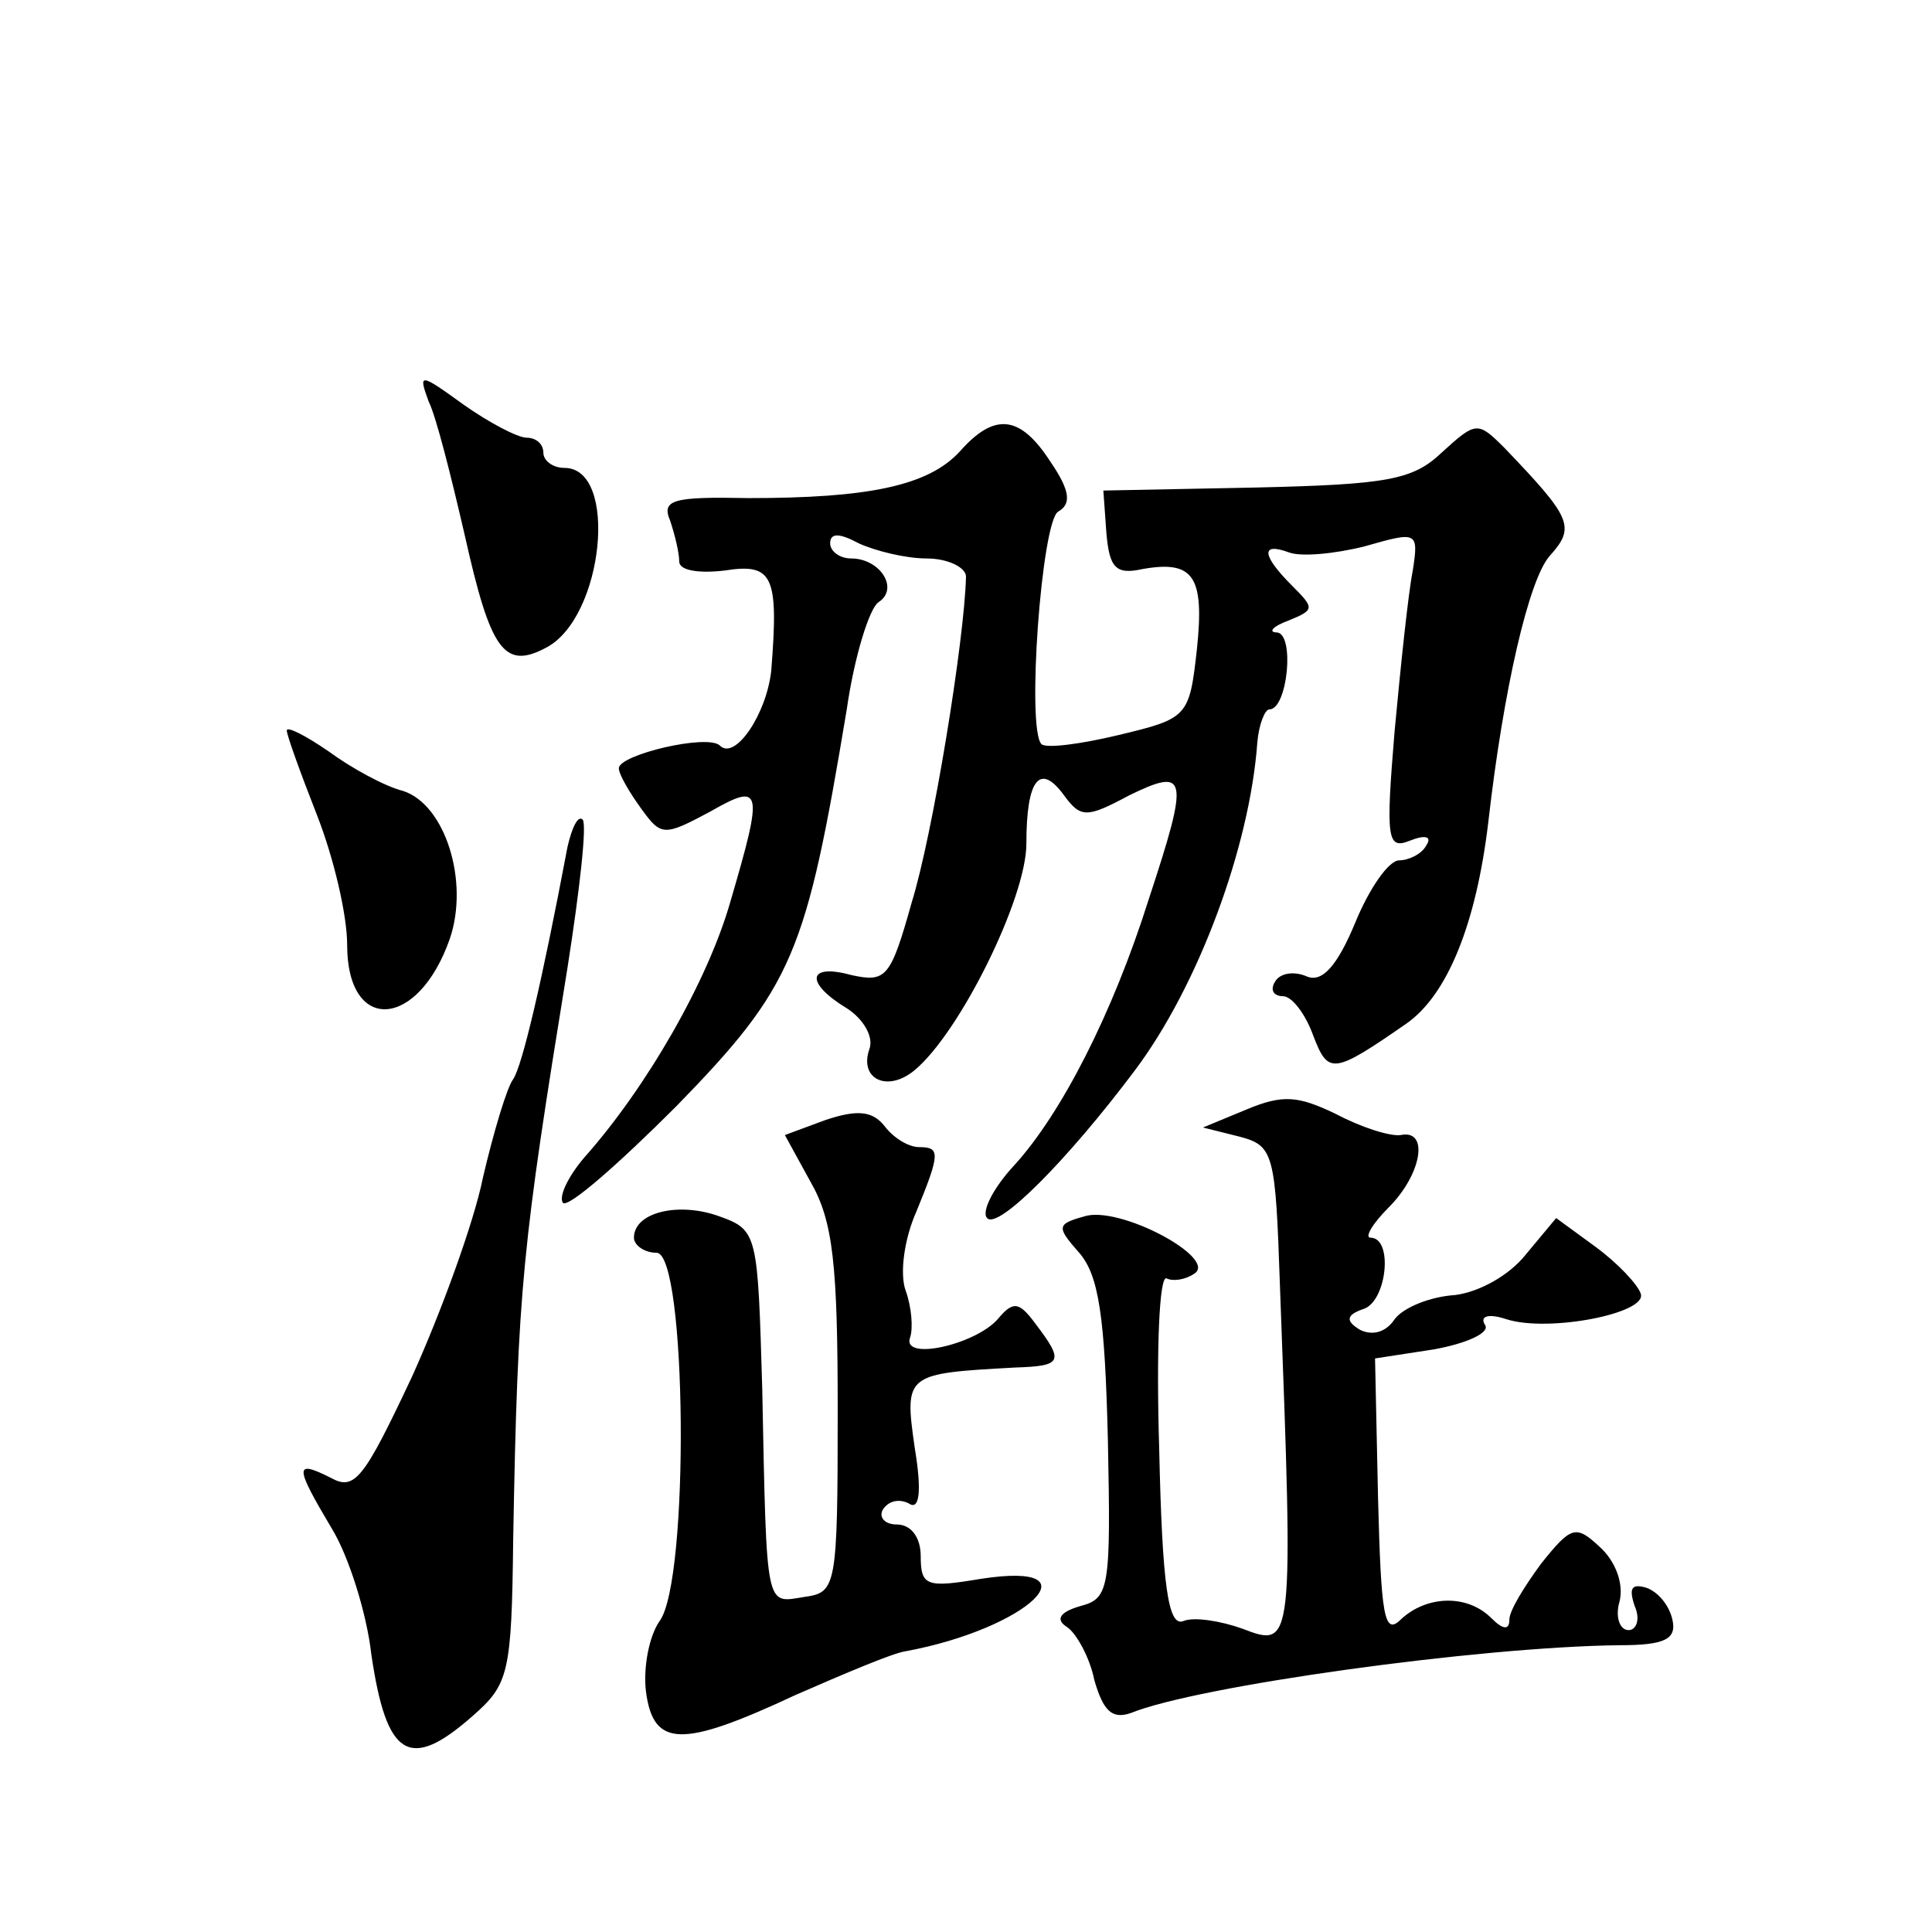
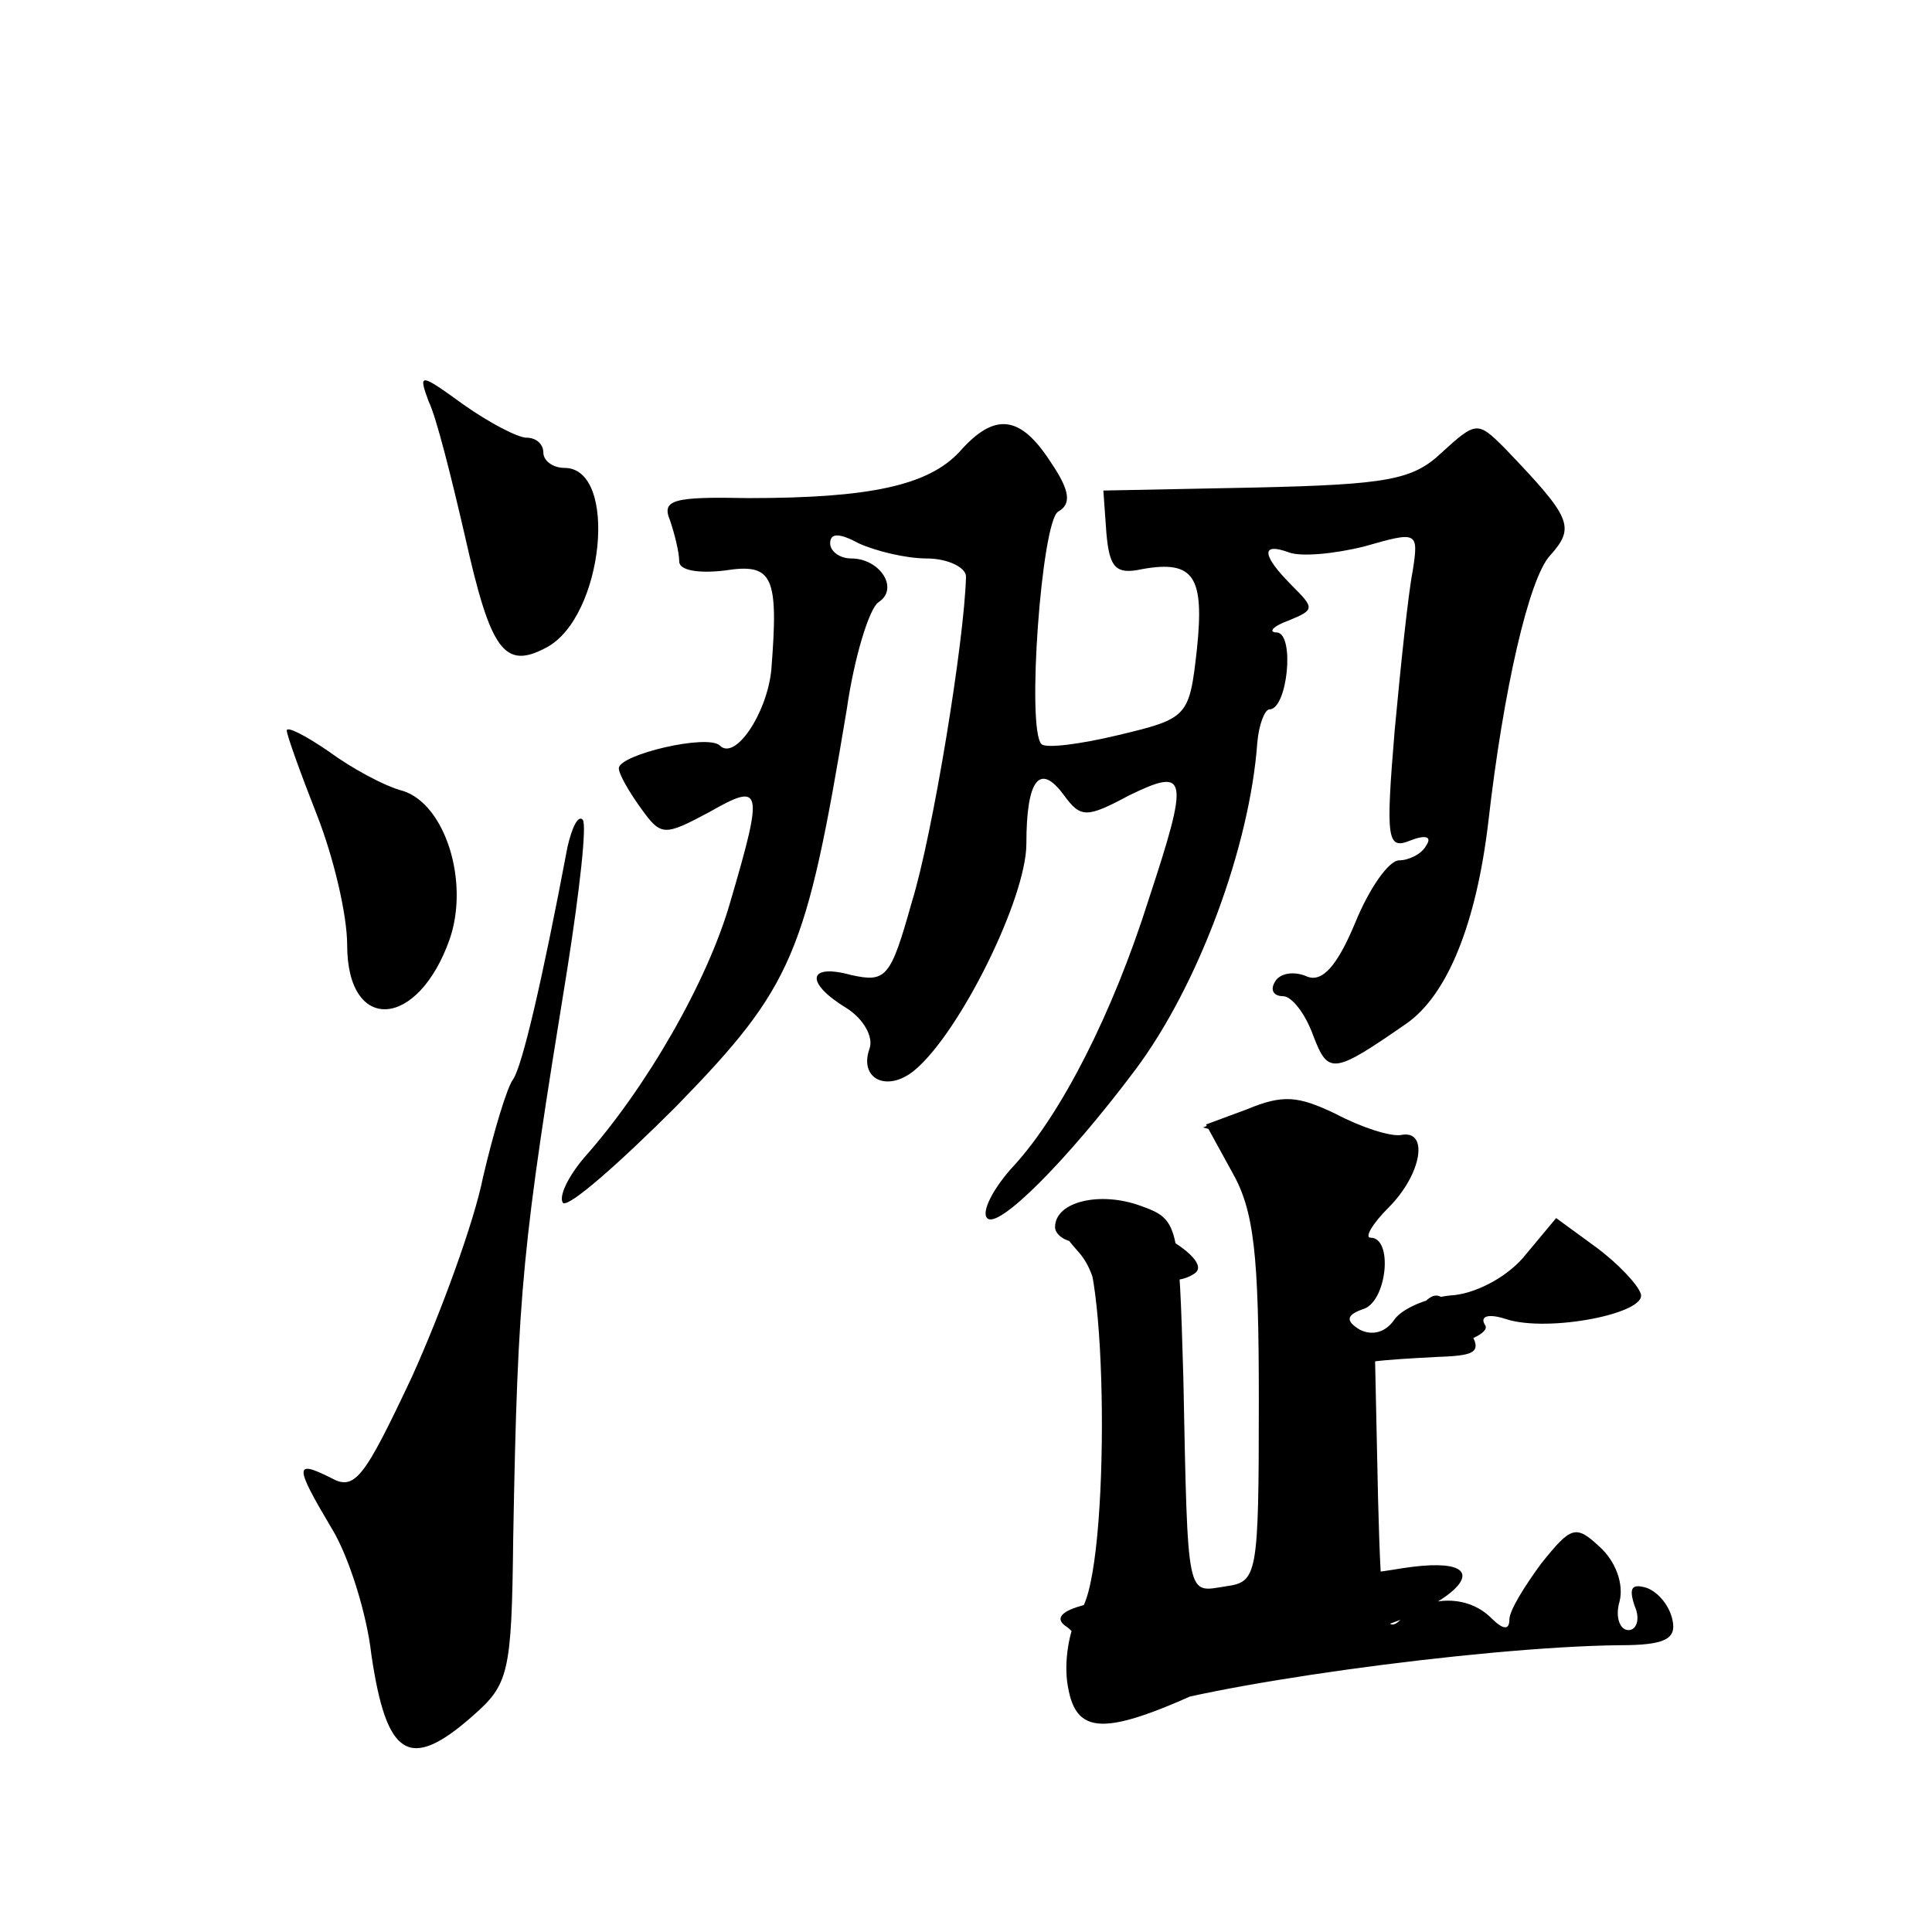
<svg xmlns="http://www.w3.org/2000/svg" version="1.0" width="128pt" height="128pt" viewBox="0 0 128 128" preserveAspectRatio="xMidYMid meet">
  <g transform="translate(0,128) scale(0.1,-0.1)" fill="#0" stroke="none">
-     <path d="M284 1014 c5 -10 15 -50 24 -89 17 -76 26 -89 54 -74 38 20 48 119 12 119 -8 0 -14 5 -14 10 0 6 -5 10 -11 10 -6 0 -25 10 -42 22 -29 21 -30 21 -23 2z M636 981 c-21 -23 -61 -31 -140 -31 -50 1 -58 -1 -52 -15 3 -9 6 -21 6 -27 0 -6 13 -8 30 -6 32 5 36 -3 31 -66 -3 -29 -24 -60 -34 -50 -8 8 -67 -6 -67 -15 0 -4 7 -16 15 -27 13 -18 15 -18 45 -2 35 20 36 16 14 -59 -15 -53 -56 -124 -97 -170 -11 -13 -17 -26 -14 -30 4 -3 37 26 75 64 78 80 86 101 113 263 5 35 15 67 21 71 14 9 1 29 -18 29 -8 0 -14 5 -14 10 0 7 6 7 19 0 11 -5 31 -10 45 -10 14 0 26 -6 26 -12 -1 -42 -22 -171 -36 -216 -14 -50 -17 -53 -40 -48 -29 8 -31 -5 -3 -22 11 -7 18 -19 15 -27 -7 -20 12 -29 30 -14 30 25 74 114 74 150 0 43 9 54 25 32 11 -15 15 -15 43 0 39 19 40 13 13 -69 -24 -76 -58 -142 -89 -176 -14 -15 -22 -31 -18 -35 7 -8 53 38 98 98 42 56 76 148 81 217 1 12 5 22 8 22 12 0 17 50 5 51 -6 0 -3 4 8 8 17 7 17 8 2 23 -20 20 -21 29 -2 22 8 -3 30 -1 50 4 35 10 36 10 32 -16 -3 -15 -8 -63 -12 -106 -6 -72 -5 -79 10 -73 10 4 15 3 11 -3 -3 -6 -12 -10 -18 -10 -7 0 -20 -19 -29 -41 -12 -29 -22 -40 -32 -36 -9 4 -18 2 -21 -3 -4 -6 -1 -10 5 -10 6 0 15 -12 20 -26 10 -26 13 -26 62 8 27 19 46 66 54 133 10 88 27 162 41 177 17 19 14 25 -30 71 -18 18 -19 18 -42 -3 -19 -18 -36 -21 -123 -23 l-101 -2 2 -28 c2 -23 6 -28 24 -24 34 6 41 -5 36 -53 -5 -45 -6 -46 -52 -57 -25 -6 -48 -9 -51 -6 -10 10 0 147 11 154 9 5 8 14 -5 33 -20 31 -37 33 -60 7z M190 796 c0 -3 9 -28 20 -56 11 -28 20 -66 20 -86 0 -59 47 -56 68 4 13 38 -3 89 -31 98 -12 3 -34 15 -49 26 -16 11 -28 17 -28 14z M376 719 c-17 -90 -30 -145 -36 -154 -4 -5 -13 -35 -20 -65 -6 -30 -28 -90 -47 -132 -32 -68 -38 -76 -54 -67 -24 12 -24 8 1 -34 11 -18 23 -56 26 -83 10 -68 25 -78 67 -41 24 21 26 28 27 117 3 168 6 194 36 379 8 51 13 95 10 98 -3 3 -7 -5 -10 -18z M826 545 l-29 -12 24 -6 c23 -6 24 -11 27 -99 9 -240 9 -240 -25 -227 -14 5 -32 8 -39 5 -10 -4 -14 23 -16 114 -2 65 0 116 5 113 4 -2 12 -1 18 3 17 10 -50 46 -73 38 -18 -5 -18 -7 -3 -24 13 -15 17 -42 19 -124 2 -98 1 -105 -18 -110 -14 -4 -17 -9 -9 -14 6 -4 15 -20 18 -35 6 -21 12 -26 24 -22 44 18 231 44 324 45 30 0 38 4 35 17 -2 9 -9 18 -17 21 -10 3 -12 0 -8 -12 4 -9 1 -16 -4 -16 -6 0 -9 9 -6 19 3 12 -3 27 -13 36 -16 15 -19 14 -39 -11 -11 -15 -21 -31 -21 -37 0 -7 -4 -7 -12 1 -16 16 -43 15 -60 -1 -11 -11 -13 3 -15 80 l-2 93 39 6 c22 4 37 11 34 16 -4 6 2 8 14 4 28 -9 94 4 89 17 -2 6 -15 20 -30 31 l-26 19 -20 -24 c-11 -14 -31 -25 -47 -27 -16 -1 -34 -8 -40 -16 -6 -9 -15 -11 -23 -7 -10 6 -9 10 3 14 15 6 19 47 4 47 -4 0 1 9 12 20 22 22 27 52 8 48 -7 -1 -26 5 -43 14 -25 12 -35 13 -59 3z M547 538 l-27 -10 17 -31 c15 -26 18 -55 18 -152 0 -117 -1 -120 -22 -123 -26 -4 -25 -11 -28 138 -3 102 -3 105 -28 114 -27 10 -57 3 -57 -14 0 -5 7 -10 15 -10 20 0 22 -217 2 -244 -7 -10 -11 -31 -9 -47 5 -37 24 -37 99 -2 32 14 65 28 73 29 81 15 128 60 50 48 -36 -6 -40 -5 -40 15 0 12 -6 21 -16 21 -8 0 -12 5 -9 10 4 6 11 7 17 4 7 -5 9 7 4 37 -7 49 -6 49 67 53 31 1 32 4 13 29 -11 15 -15 15 -25 3 -15 -17 -64 -28 -58 -12 2 6 1 20 -3 31 -4 11 -1 34 7 52 16 39 16 43 2 43 -7 0 -17 6 -23 14 -8 10 -18 11 -39 4z" />
+     <path d="M284 1014 c5 -10 15 -50 24 -89 17 -76 26 -89 54 -74 38 20 48 119 12 119 -8 0 -14 5 -14 10 0 6 -5 10 -11 10 -6 0 -25 10 -42 22 -29 21 -30 21 -23 2z M636 981 c-21 -23 -61 -31 -140 -31 -50 1 -58 -1 -52 -15 3 -9 6 -21 6 -27 0 -6 13 -8 30 -6 32 5 36 -3 31 -66 -3 -29 -24 -60 -34 -50 -8 8 -67 -6 -67 -15 0 -4 7 -16 15 -27 13 -18 15 -18 45 -2 35 20 36 16 14 -59 -15 -53 -56 -124 -97 -170 -11 -13 -17 -26 -14 -30 4 -3 37 26 75 64 78 80 86 101 113 263 5 35 15 67 21 71 14 9 1 29 -18 29 -8 0 -14 5 -14 10 0 7 6 7 19 0 11 -5 31 -10 45 -10 14 0 26 -6 26 -12 -1 -42 -22 -171 -36 -216 -14 -50 -17 -53 -40 -48 -29 8 -31 -5 -3 -22 11 -7 18 -19 15 -27 -7 -20 12 -29 30 -14 30 25 74 114 74 150 0 43 9 54 25 32 11 -15 15 -15 43 0 39 19 40 13 13 -69 -24 -76 -58 -142 -89 -176 -14 -15 -22 -31 -18 -35 7 -8 53 38 98 98 42 56 76 148 81 217 1 12 5 22 8 22 12 0 17 50 5 51 -6 0 -3 4 8 8 17 7 17 8 2 23 -20 20 -21 29 -2 22 8 -3 30 -1 50 4 35 10 36 10 32 -16 -3 -15 -8 -63 -12 -106 -6 -72 -5 -79 10 -73 10 4 15 3 11 -3 -3 -6 -12 -10 -18 -10 -7 0 -20 -19 -29 -41 -12 -29 -22 -40 -32 -36 -9 4 -18 2 -21 -3 -4 -6 -1 -10 5 -10 6 0 15 -12 20 -26 10 -26 13 -26 62 8 27 19 46 66 54 133 10 88 27 162 41 177 17 19 14 25 -30 71 -18 18 -19 18 -42 -3 -19 -18 -36 -21 -123 -23 l-101 -2 2 -28 c2 -23 6 -28 24 -24 34 6 41 -5 36 -53 -5 -45 -6 -46 -52 -57 -25 -6 -48 -9 -51 -6 -10 10 0 147 11 154 9 5 8 14 -5 33 -20 31 -37 33 -60 7z M190 796 c0 -3 9 -28 20 -56 11 -28 20 -66 20 -86 0 -59 47 -56 68 4 13 38 -3 89 -31 98 -12 3 -34 15 -49 26 -16 11 -28 17 -28 14z M376 719 c-17 -90 -30 -145 -36 -154 -4 -5 -13 -35 -20 -65 -6 -30 -28 -90 -47 -132 -32 -68 -38 -76 -54 -67 -24 12 -24 8 1 -34 11 -18 23 -56 26 -83 10 -68 25 -78 67 -41 24 21 26 28 27 117 3 168 6 194 36 379 8 51 13 95 10 98 -3 3 -7 -5 -10 -18z M826 545 l-29 -12 24 -6 c23 -6 24 -11 27 -99 9 -240 9 -240 -25 -227 -14 5 -32 8 -39 5 -10 -4 -14 23 -16 114 -2 65 0 116 5 113 4 -2 12 -1 18 3 17 10 -50 46 -73 38 -18 -5 -18 -7 -3 -24 13 -15 17 -42 19 -124 2 -98 1 -105 -18 -110 -14 -4 -17 -9 -9 -14 6 -4 15 -20 18 -35 6 -21 12 -26 24 -22 44 18 231 44 324 45 30 0 38 4 35 17 -2 9 -9 18 -17 21 -10 3 -12 0 -8 -12 4 -9 1 -16 -4 -16 -6 0 -9 9 -6 19 3 12 -3 27 -13 36 -16 15 -19 14 -39 -11 -11 -15 -21 -31 -21 -37 0 -7 -4 -7 -12 1 -16 16 -43 15 -60 -1 -11 -11 -13 3 -15 80 l-2 93 39 6 c22 4 37 11 34 16 -4 6 2 8 14 4 28 -9 94 4 89 17 -2 6 -15 20 -30 31 l-26 19 -20 -24 c-11 -14 -31 -25 -47 -27 -16 -1 -34 -8 -40 -16 -6 -9 -15 -11 -23 -7 -10 6 -9 10 3 14 15 6 19 47 4 47 -4 0 1 9 12 20 22 22 27 52 8 48 -7 -1 -26 5 -43 14 -25 12 -35 13 -59 3z l-27 -10 17 -31 c15 -26 18 -55 18 -152 0 -117 -1 -120 -22 -123 -26 -4 -25 -11 -28 138 -3 102 -3 105 -28 114 -27 10 -57 3 -57 -14 0 -5 7 -10 15 -10 20 0 22 -217 2 -244 -7 -10 -11 -31 -9 -47 5 -37 24 -37 99 -2 32 14 65 28 73 29 81 15 128 60 50 48 -36 -6 -40 -5 -40 15 0 12 -6 21 -16 21 -8 0 -12 5 -9 10 4 6 11 7 17 4 7 -5 9 7 4 37 -7 49 -6 49 67 53 31 1 32 4 13 29 -11 15 -15 15 -25 3 -15 -17 -64 -28 -58 -12 2 6 1 20 -3 31 -4 11 -1 34 7 52 16 39 16 43 2 43 -7 0 -17 6 -23 14 -8 10 -18 11 -39 4z" />
  </g>
</svg>